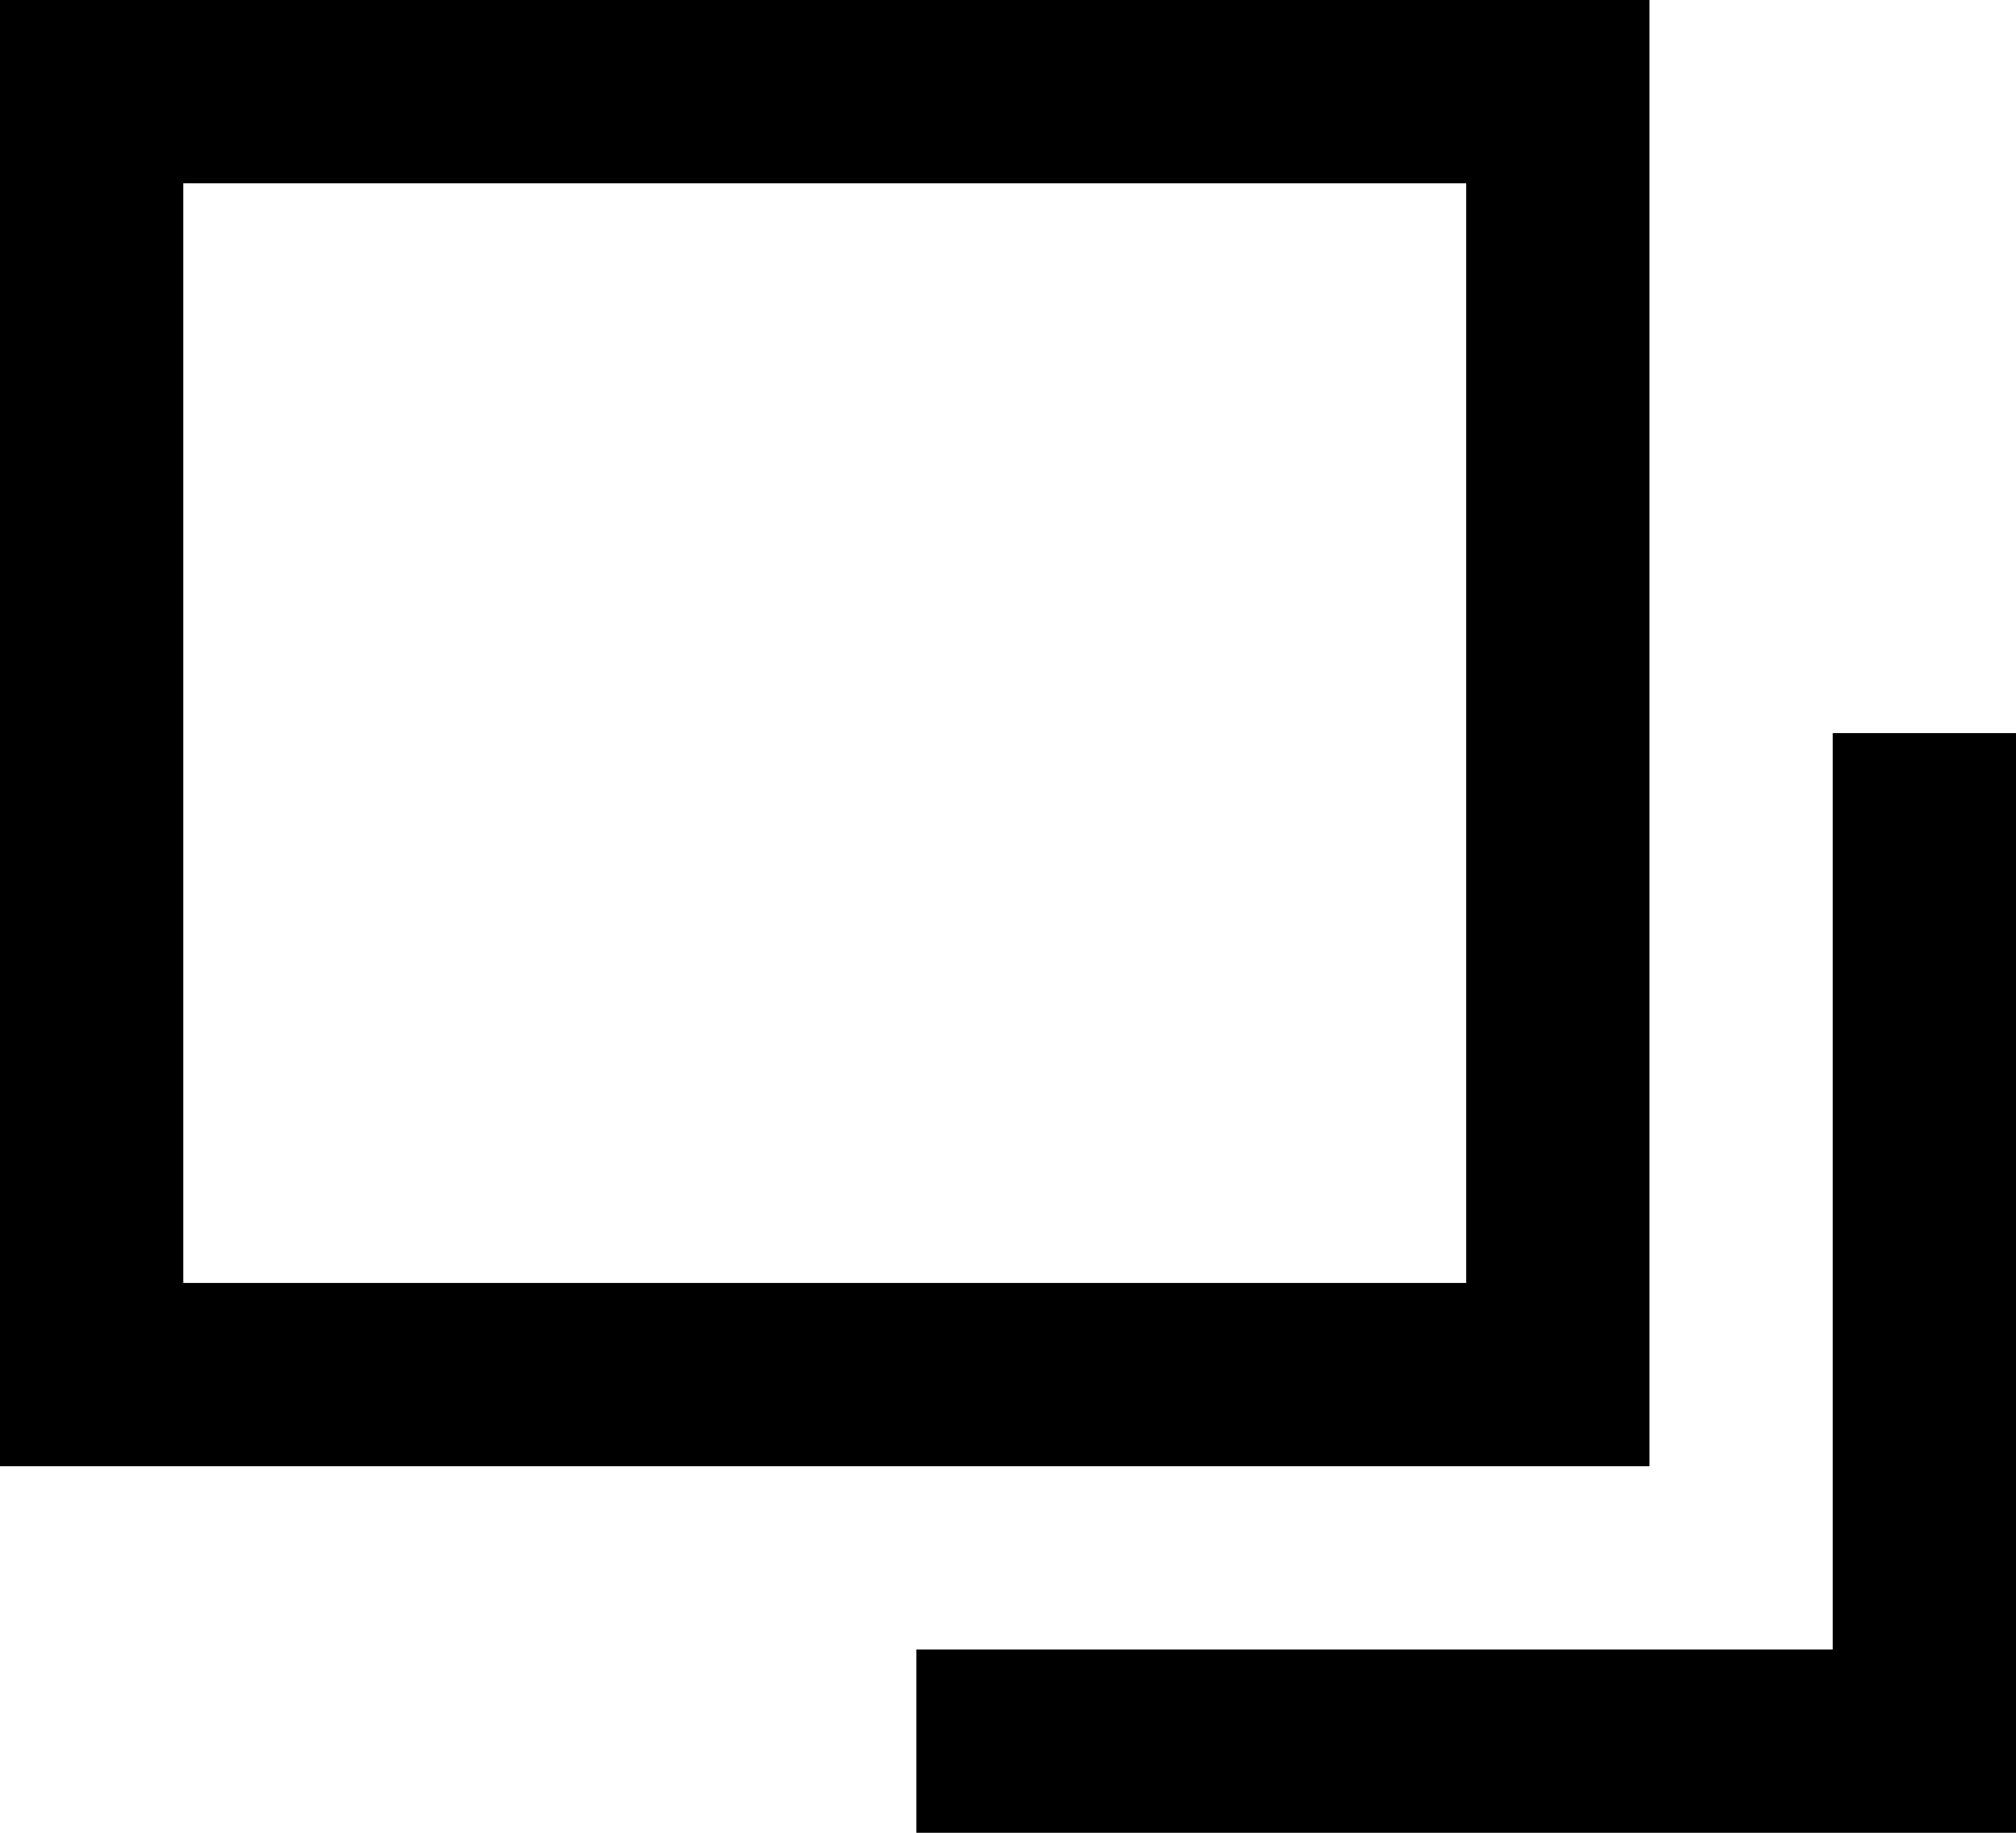
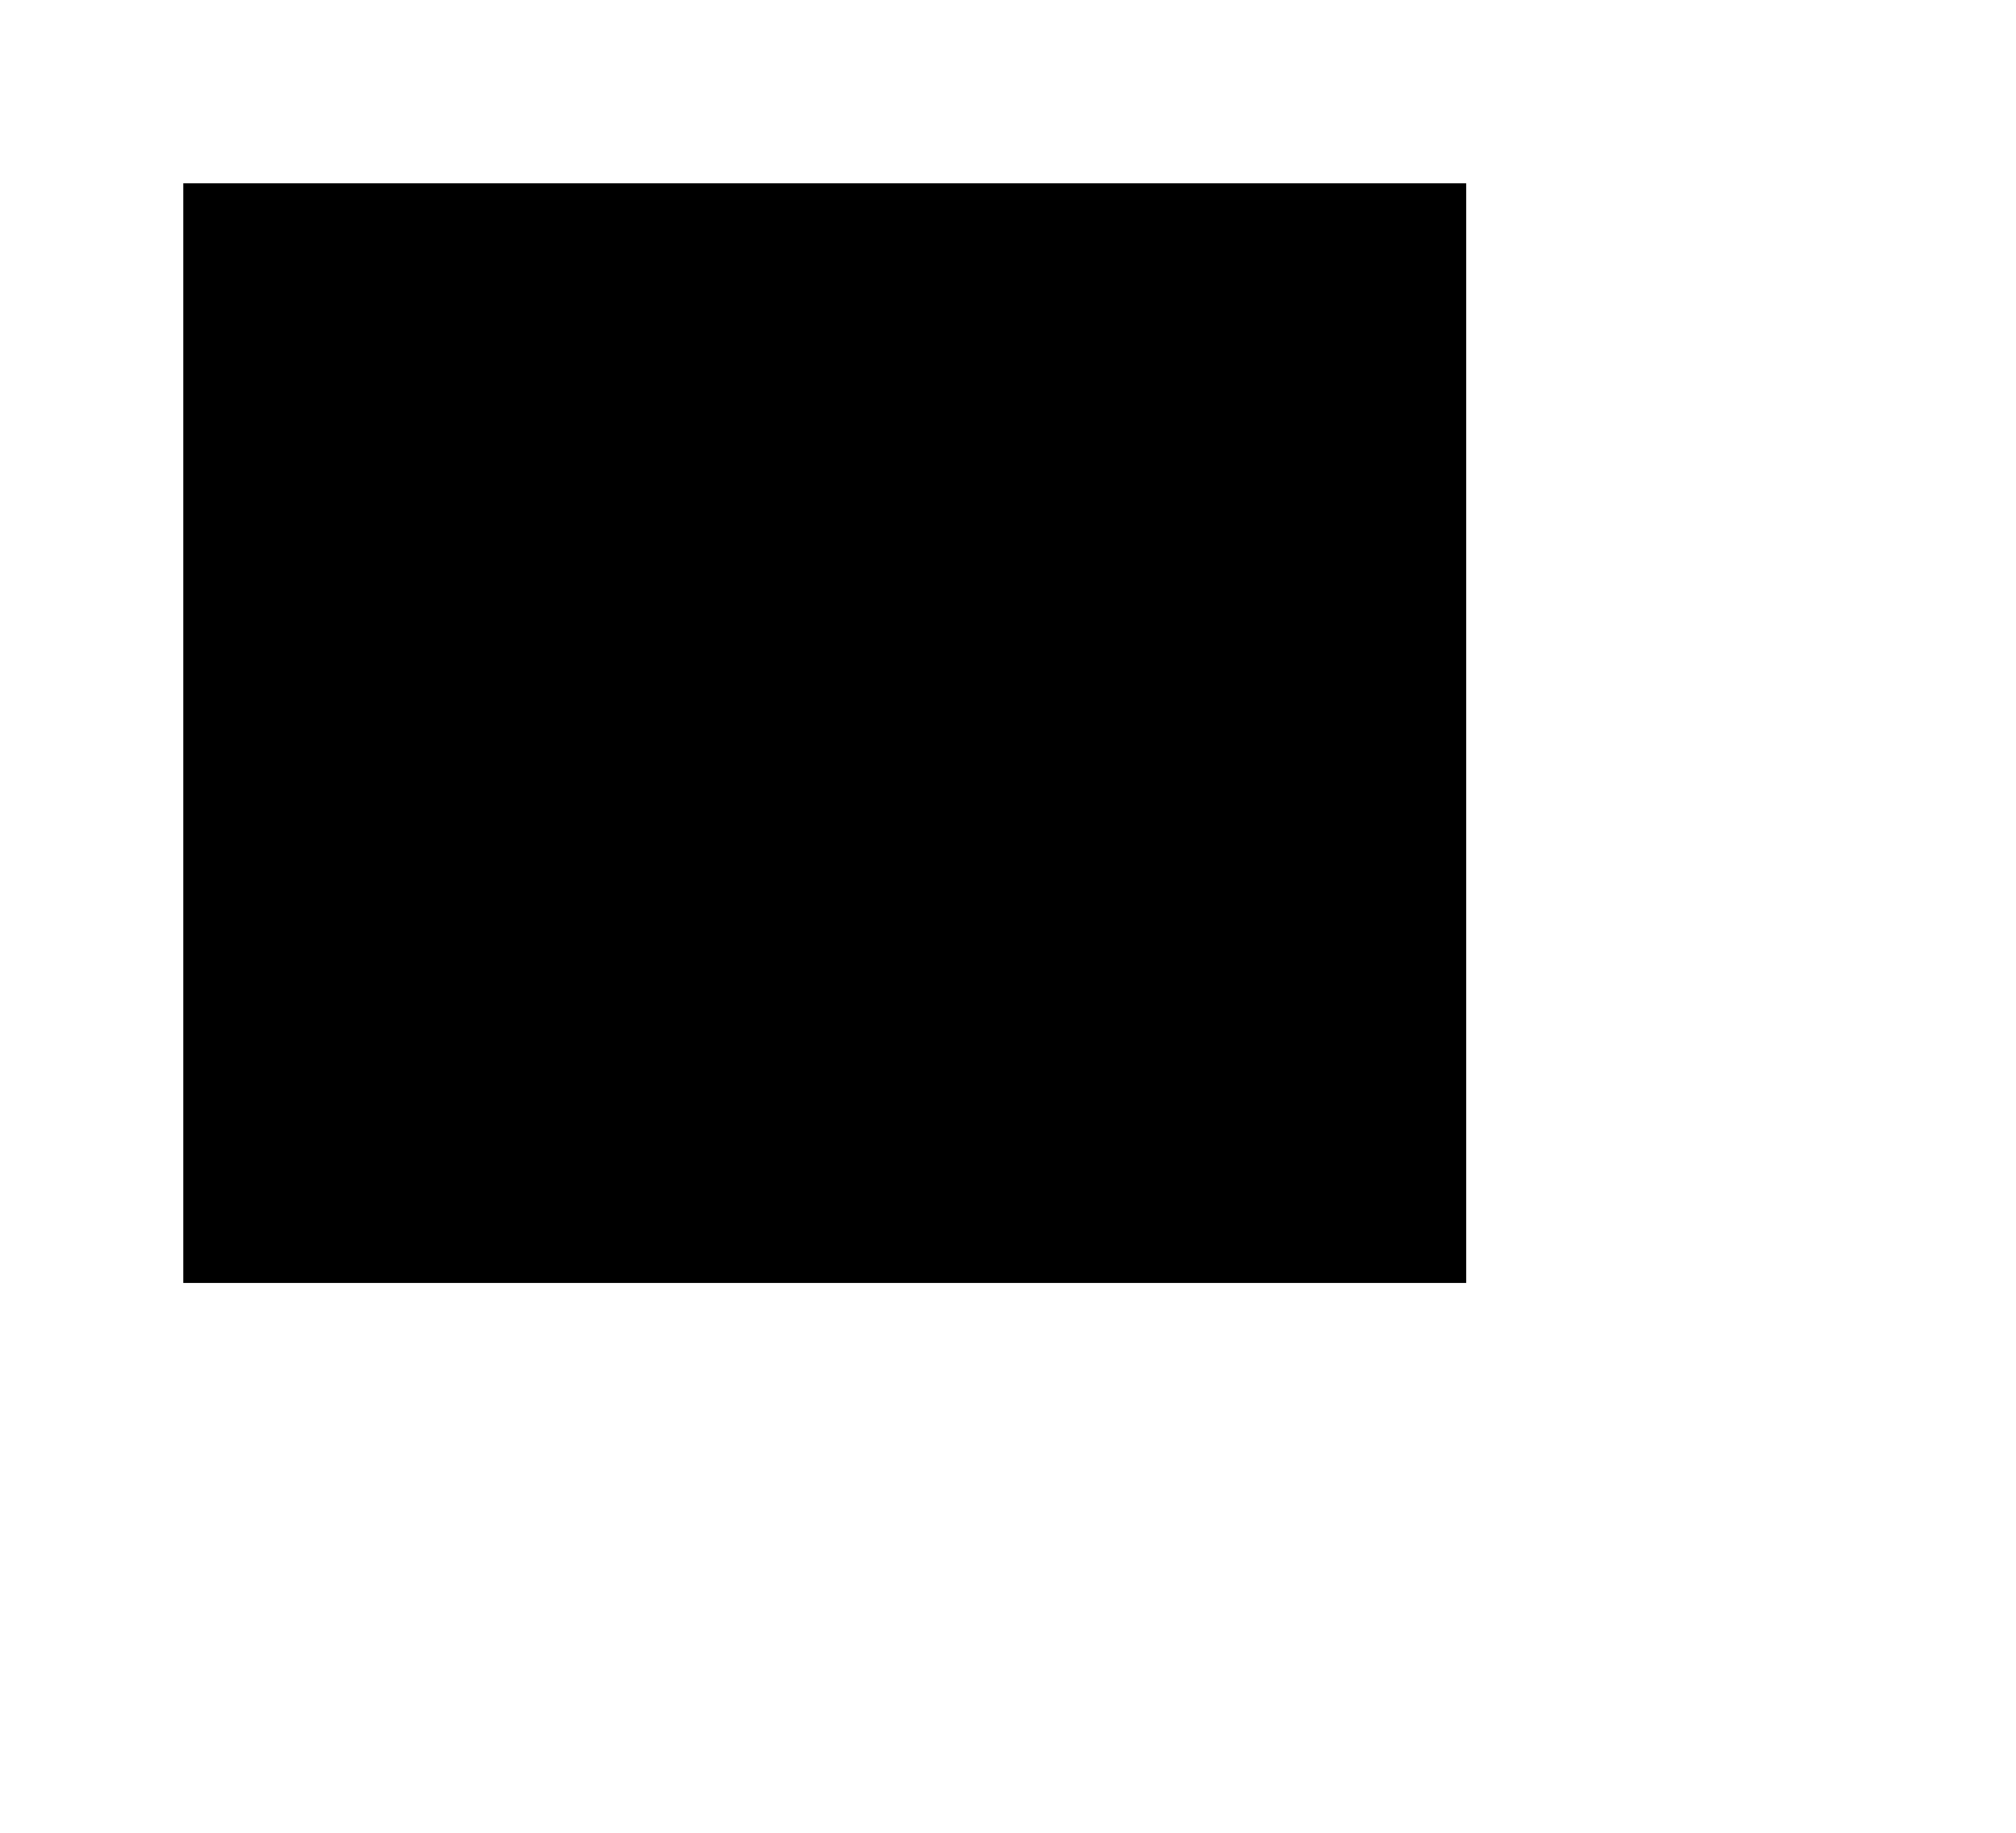
<svg xmlns="http://www.w3.org/2000/svg" viewBox="0 0 11 10">
  <defs>
    <style>.cls-1{fill:#000;}.cls-2{fill:none;stroke:#000;stroke-linecap:square;stroke-miterlimit:10;}</style>
  </defs>
  <title>icn_blank</title>
  <g id="レイヤー_2" data-name="レイヤー 2">
    <g id="レイヤー_1-2" data-name="レイヤー 1">
-       <path class="cls-1" d="M8,1V7H1V1H8M9,0H0V8H9V0Z" />
-       <polyline class="cls-2" points="5.5 9.5 10.5 9.5 10.5 4.5" />
+       <path class="cls-1" d="M8,1V7H1V1H8M9,0V8H9V0Z" />
    </g>
  </g>
</svg>